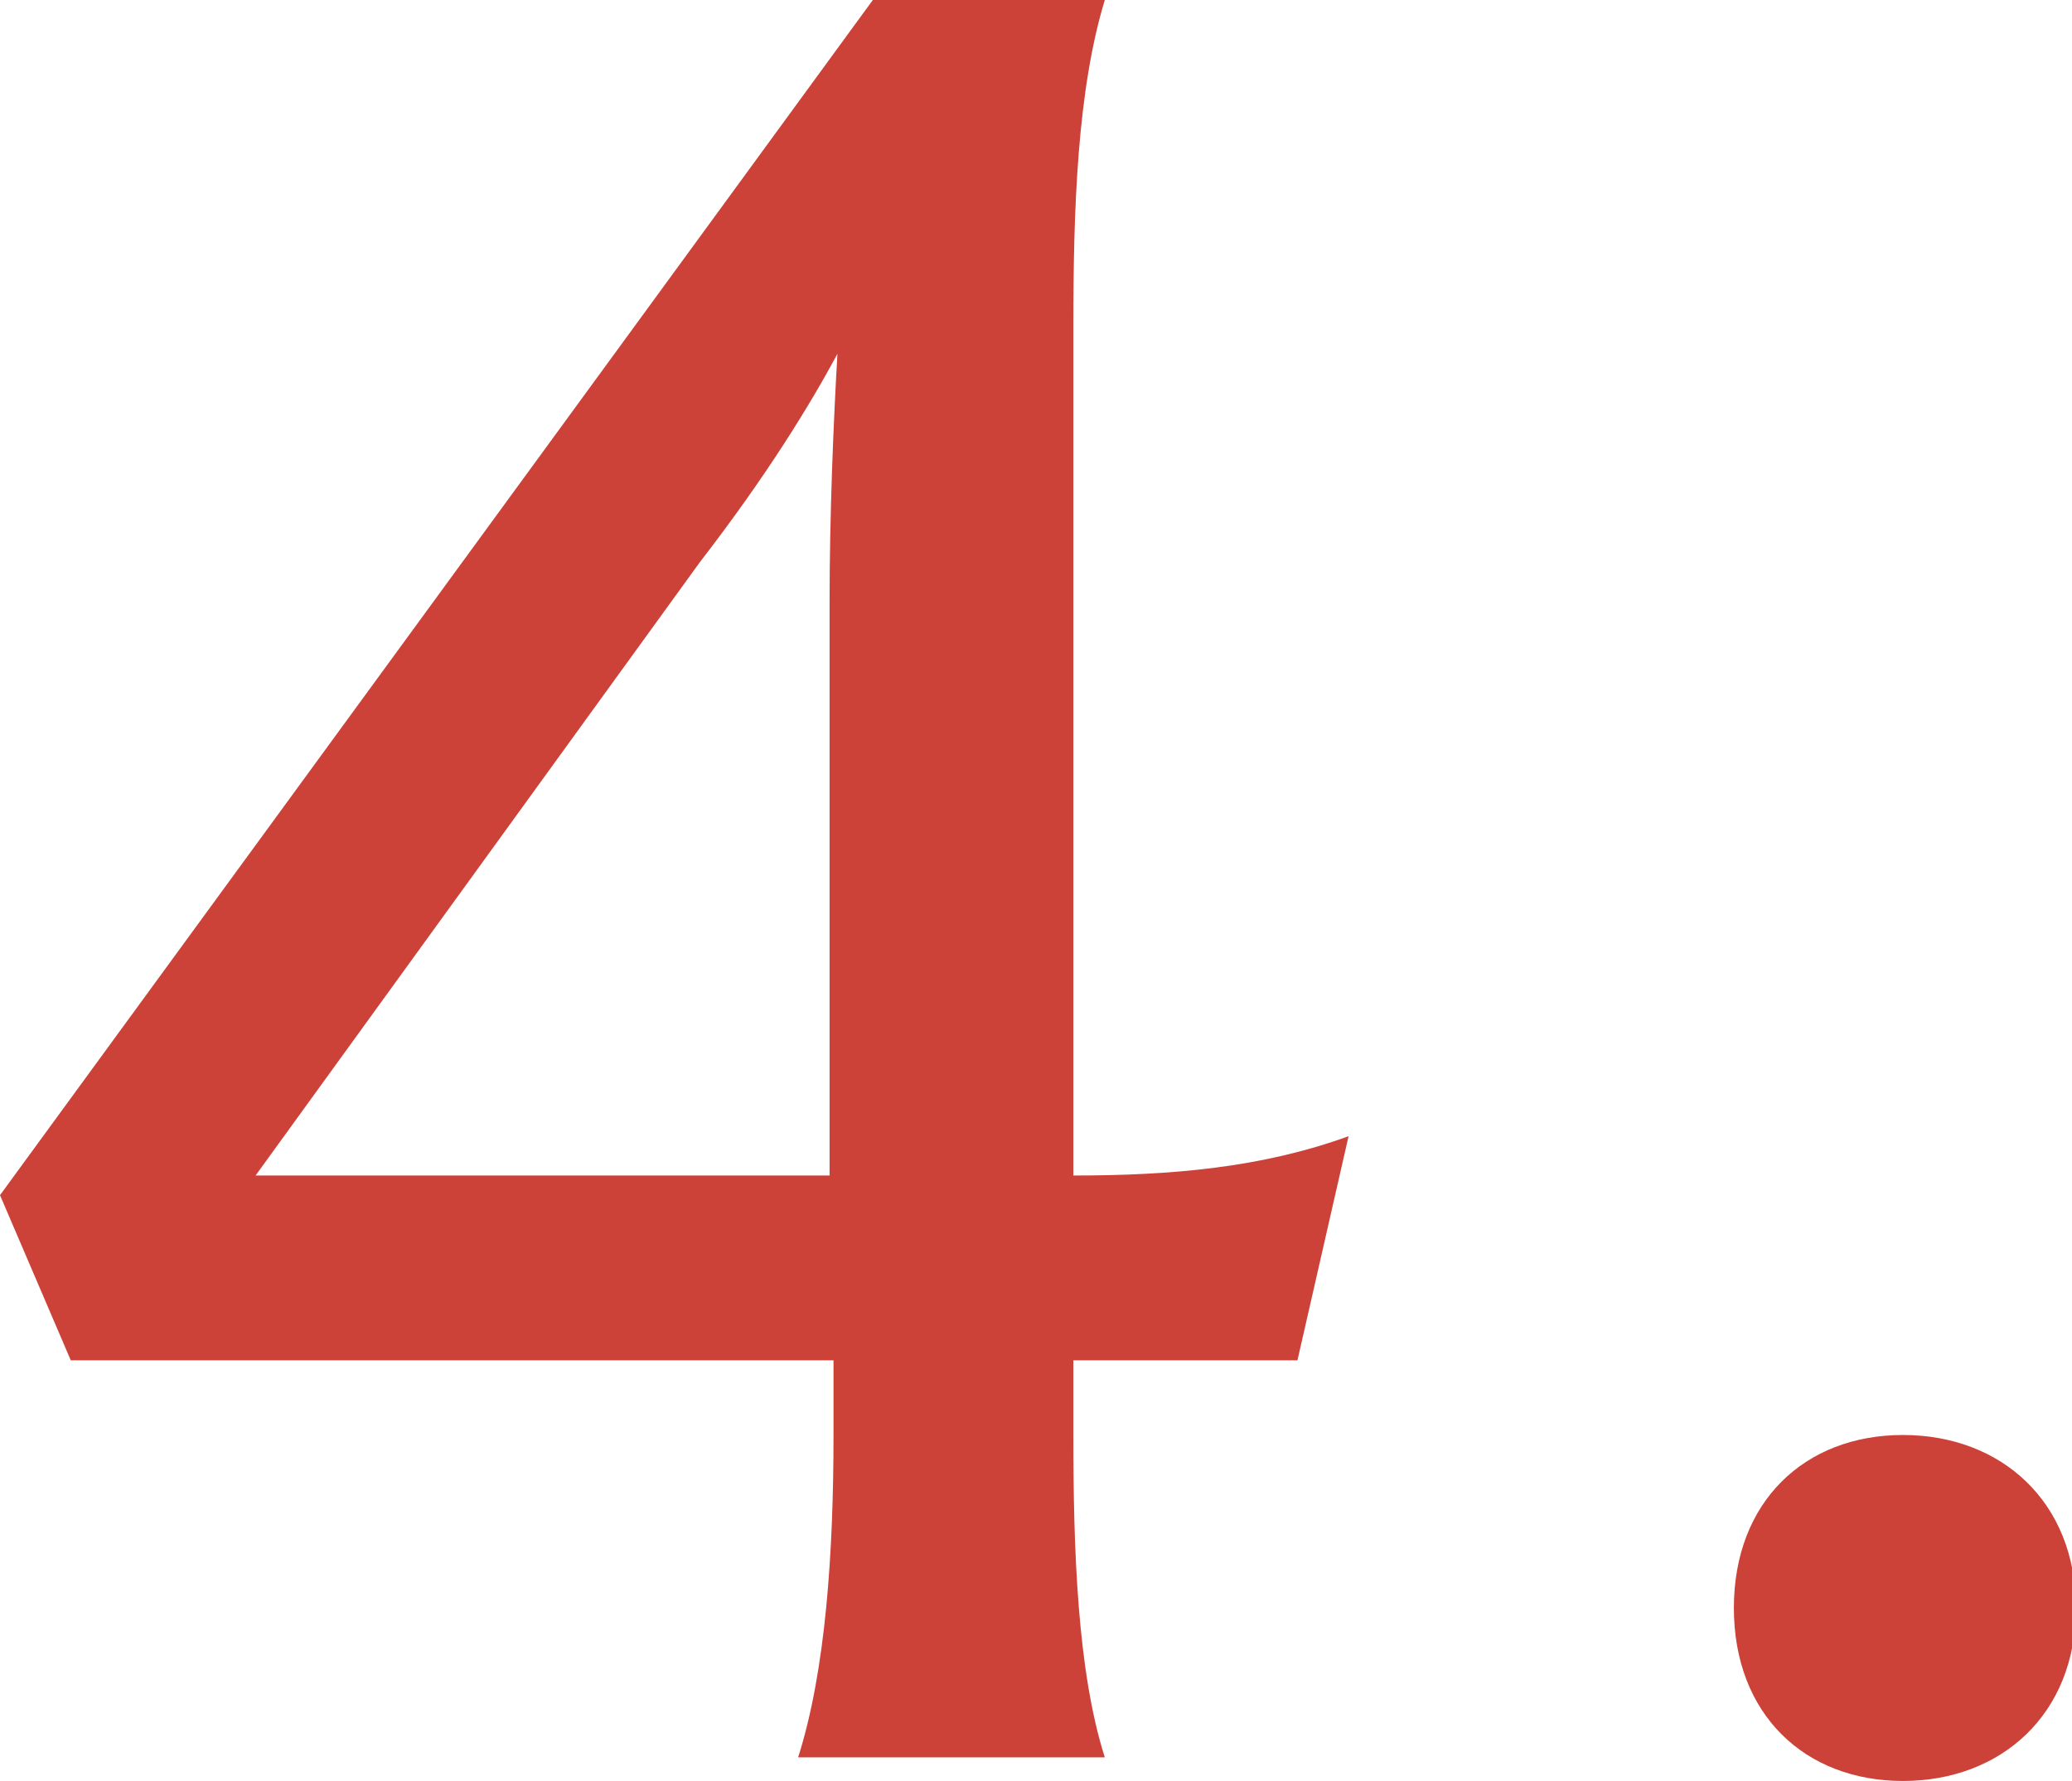
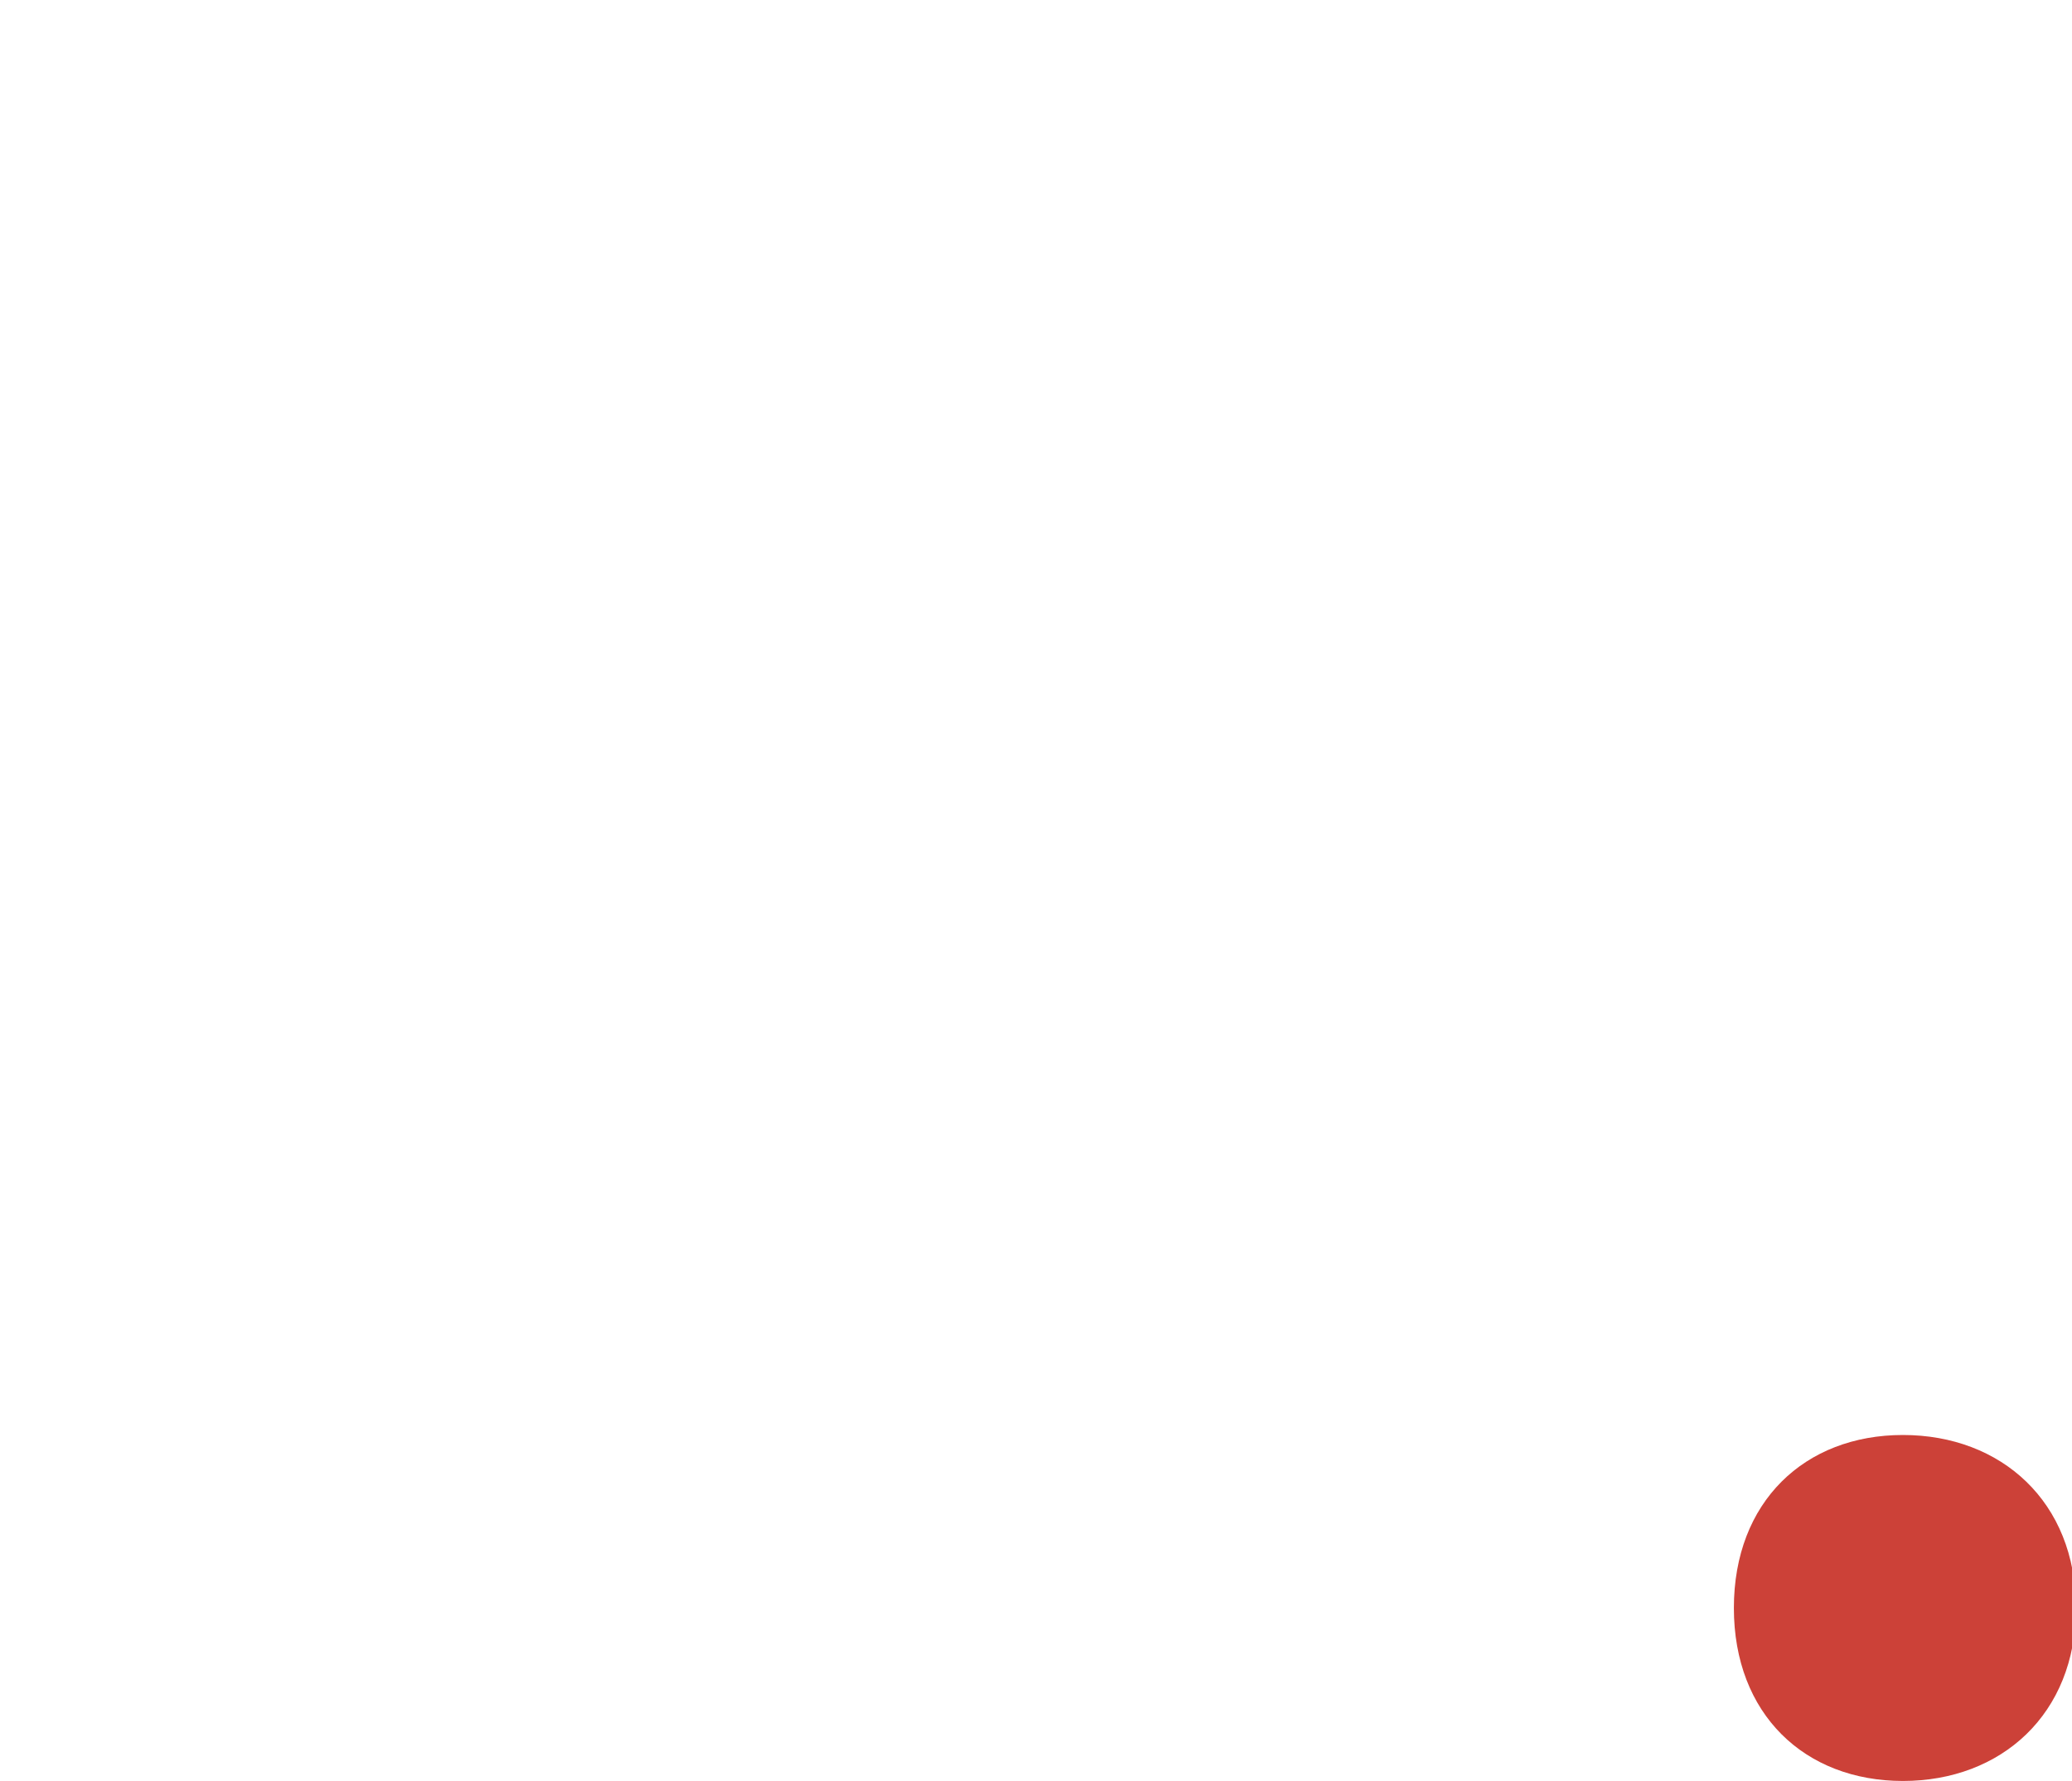
<svg xmlns="http://www.w3.org/2000/svg" version="1.1" id="レイヤー_2" x="0px" y="0px" viewBox="0 0 52.7 45.3" style="enable-background:new 0 0 52.7 45.3;" xml:space="preserve">
  <style type="text/css">
	.st0{fill:#CC4138;}
</style>
  <g>
-     <path class="st0" d="M27.3,34.6v1.9c0,2.9,0.1,6,0.8,8.2h-7.8c0.7-2.2,0.9-5.2,0.9-8.2v-1.9H1.8L0,30.4L22.2,0h5.9   c-0.7,2.3-0.8,5.3-0.8,8.3v21.6c2.5,0,4.8-0.2,7-1L33,34.6H27.3z M17.8,14.3L6.5,29.9h14.6V15.3c0-2.2,0.1-4.6,0.2-6.3   C20.6,10.3,19.5,12.1,17.8,14.3z" />
    <path class="st0" d="M44.1,40.9c0-2.7,1.8-4.4,4.3-4.4s4.4,1.7,4.4,4.4s-1.9,4.4-4.4,4.4S44.1,43.6,44.1,40.9z" />
  </g>
</svg>